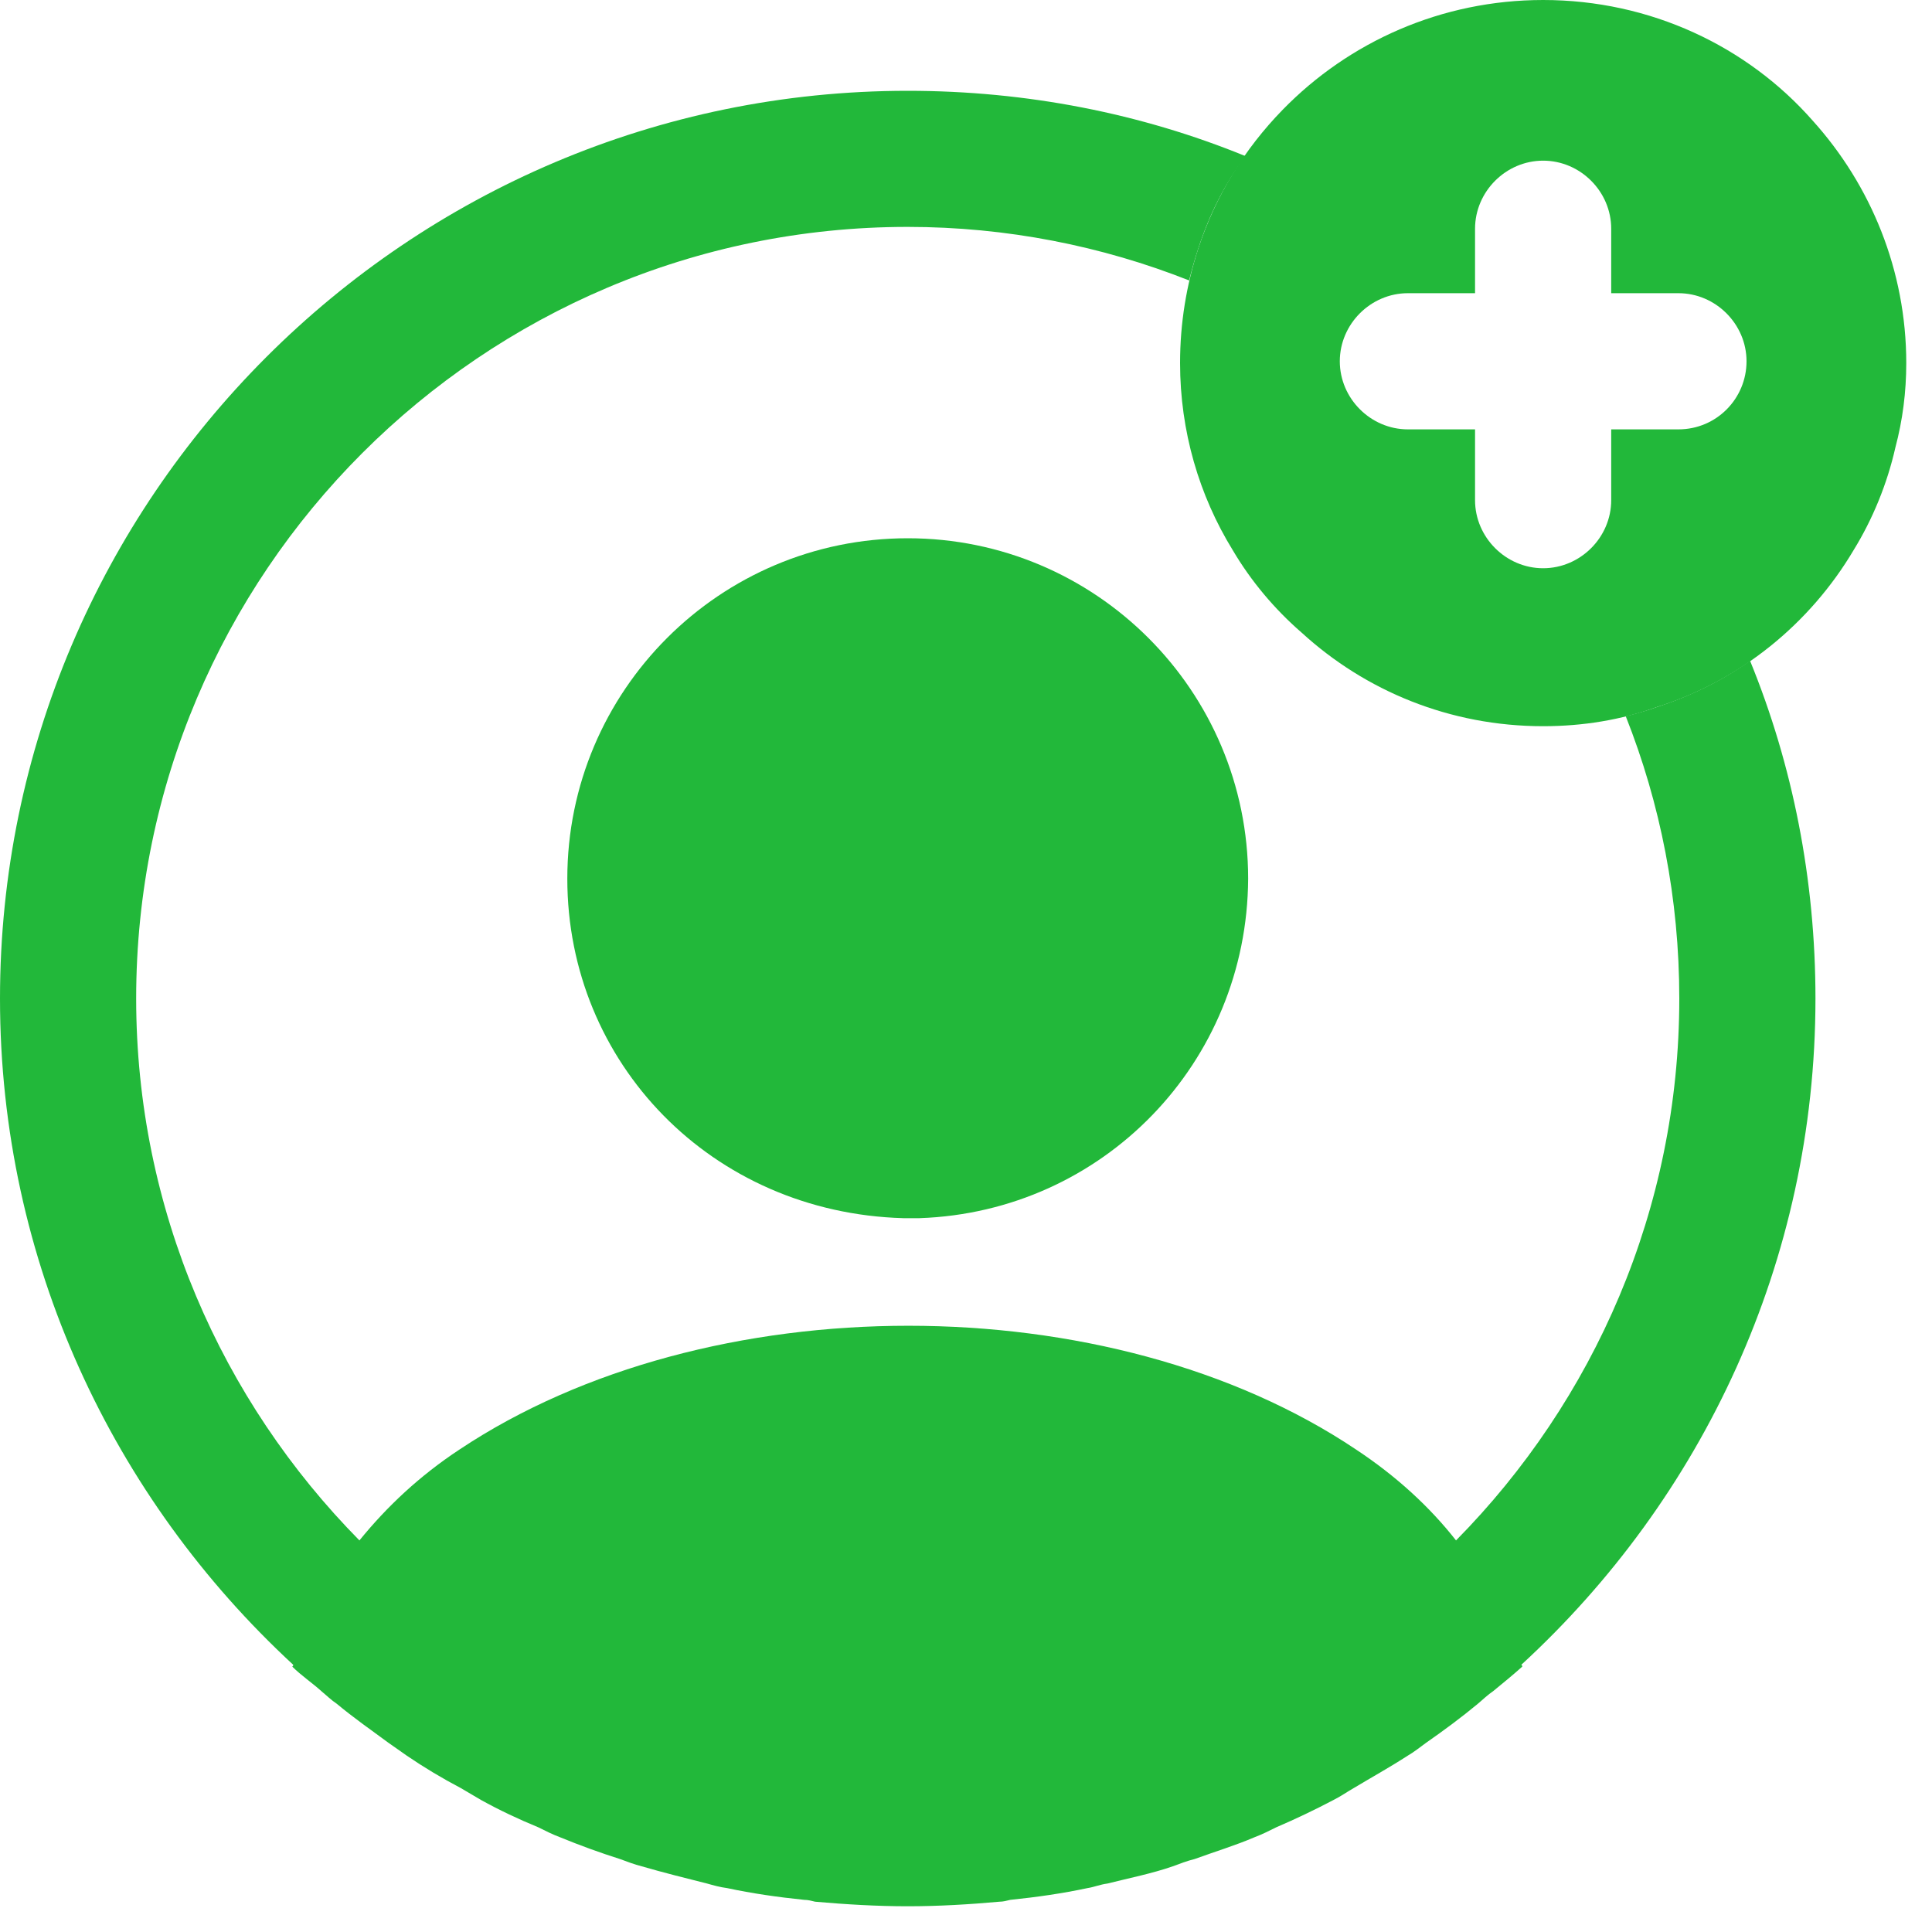
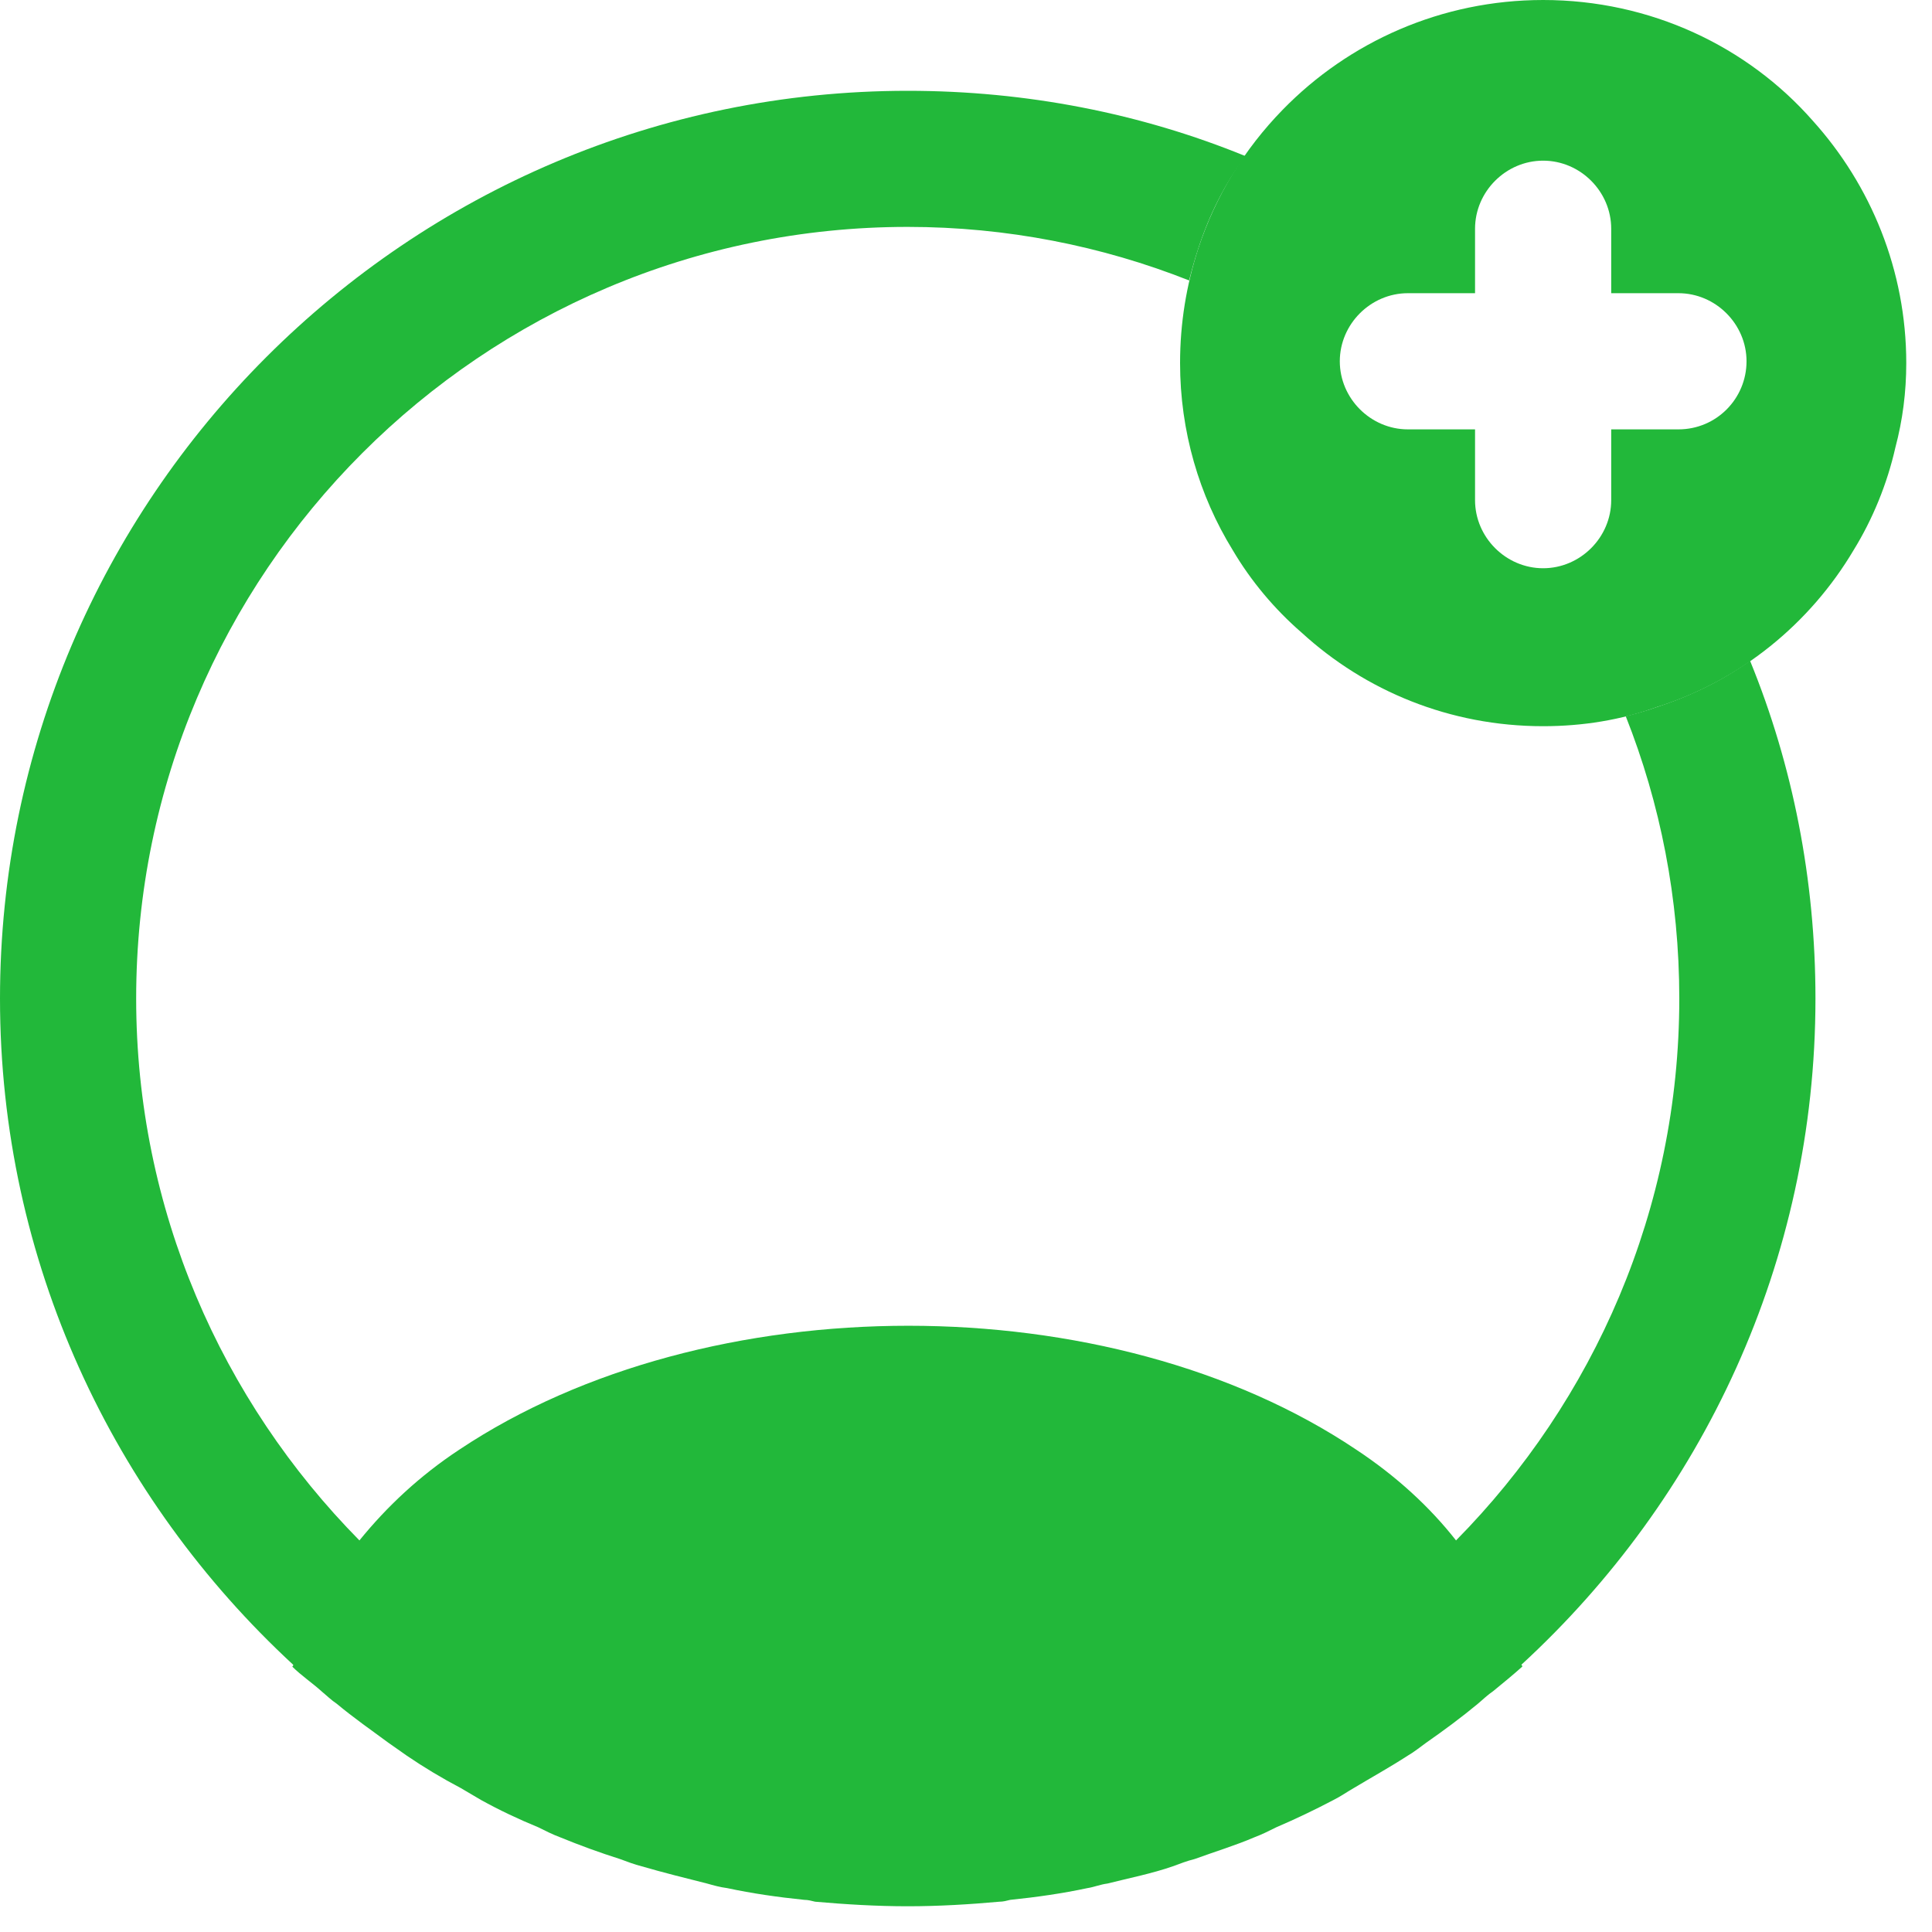
<svg xmlns="http://www.w3.org/2000/svg" width="25" height="25" viewBox="0 0 25 25" fill="none">
  <g id="Group">
    <path id="Vector" d="M23.457 1.562C22.611 0.599 21.355 0 19.968 0C18.653 0 17.455 0.54 16.597 1.421C16.104 1.926 15.728 2.537 15.505 3.218C15.352 3.688 15.27 4.182 15.27 4.698C15.27 5.579 15.517 6.413 15.951 7.118C16.186 7.517 16.492 7.882 16.844 8.187C17.666 8.939 18.759 9.397 19.968 9.397C20.485 9.397 20.979 9.315 21.437 9.15C22.517 8.81 23.422 8.07 23.986 7.118C24.232 6.719 24.42 6.261 24.526 5.791C24.62 5.438 24.667 5.074 24.667 4.698C24.667 3.5 24.209 2.396 23.457 1.562ZM21.719 5.556H20.849V6.472C20.849 6.954 20.45 7.353 19.968 7.353C19.487 7.353 19.087 6.954 19.087 6.472V5.556H18.218C17.737 5.556 17.337 5.157 17.337 4.675C17.337 4.193 17.737 3.794 18.218 3.794H19.087V2.96C19.087 2.478 19.487 2.079 19.968 2.079C20.45 2.079 20.849 2.478 20.849 2.96V3.794H21.719C22.2 3.794 22.6 4.193 22.6 4.675C22.6 5.157 22.212 5.556 21.719 5.556Z" fill="#22B83A" />
    <path id="Vector_2" d="M23.492 12.921C23.492 11.382 23.198 9.902 22.646 8.551C22.282 8.809 21.871 9.009 21.437 9.15C21.307 9.197 21.178 9.232 21.037 9.268C21.484 10.395 21.73 11.629 21.73 12.921C21.73 15.646 20.626 18.124 18.841 19.933C18.5 19.498 18.065 19.099 17.549 18.758C14.365 16.621 9.15 16.621 5.944 18.758C5.427 19.099 5.004 19.498 4.651 19.933C2.866 18.124 1.762 15.646 1.762 12.921C1.762 7.412 6.237 2.936 11.746 2.936C13.026 2.936 14.26 3.183 15.387 3.629C15.423 3.488 15.458 3.359 15.505 3.218C15.646 2.784 15.845 2.384 16.116 2.02C14.765 1.468 13.285 1.175 11.746 1.175C5.274 1.175 0 6.448 0 12.921C0 16.327 1.468 19.393 3.794 21.542C3.794 21.554 3.794 21.554 3.782 21.566C3.9 21.683 4.041 21.777 4.158 21.883C4.229 21.942 4.287 22 4.358 22.047C4.569 22.223 4.804 22.388 5.027 22.552C5.11 22.611 5.18 22.658 5.262 22.717C5.485 22.869 5.72 23.01 5.967 23.14C6.049 23.187 6.143 23.245 6.225 23.292C6.46 23.422 6.707 23.539 6.965 23.645C7.059 23.692 7.153 23.739 7.247 23.774C7.506 23.88 7.764 23.974 8.023 24.056C8.117 24.091 8.21 24.126 8.304 24.15C8.586 24.232 8.868 24.302 9.15 24.373C9.232 24.396 9.315 24.42 9.409 24.432C9.737 24.502 10.066 24.549 10.407 24.584C10.454 24.584 10.501 24.596 10.548 24.608C10.947 24.643 11.347 24.667 11.746 24.667C12.145 24.667 12.545 24.643 12.932 24.608C12.979 24.608 13.026 24.596 13.073 24.584C13.414 24.549 13.743 24.502 14.072 24.432C14.154 24.42 14.236 24.385 14.33 24.373C14.612 24.302 14.906 24.244 15.176 24.15C15.27 24.115 15.364 24.079 15.458 24.056C15.716 23.962 15.986 23.88 16.233 23.774C16.327 23.739 16.421 23.692 16.515 23.645C16.762 23.539 17.008 23.422 17.255 23.292C17.349 23.245 17.431 23.187 17.513 23.14C17.748 22.999 17.983 22.869 18.218 22.717C18.3 22.67 18.371 22.611 18.453 22.552C18.688 22.388 18.911 22.223 19.123 22.047C19.193 21.988 19.252 21.93 19.322 21.883C19.451 21.777 19.581 21.671 19.698 21.566C19.698 21.554 19.698 21.554 19.686 21.542C22.024 19.393 23.492 16.327 23.492 12.921Z" fill="#22B83A" />
-     <path id="Vector_3" d="M11.746 6.965C9.315 6.965 7.341 8.938 7.341 11.37C7.341 13.754 9.209 15.692 11.687 15.763H11.793H11.875H11.899C14.271 15.681 16.139 13.754 16.151 11.37C16.151 8.938 14.178 6.965 11.746 6.965Z" fill="#22B83A" />
  </g>
</svg>